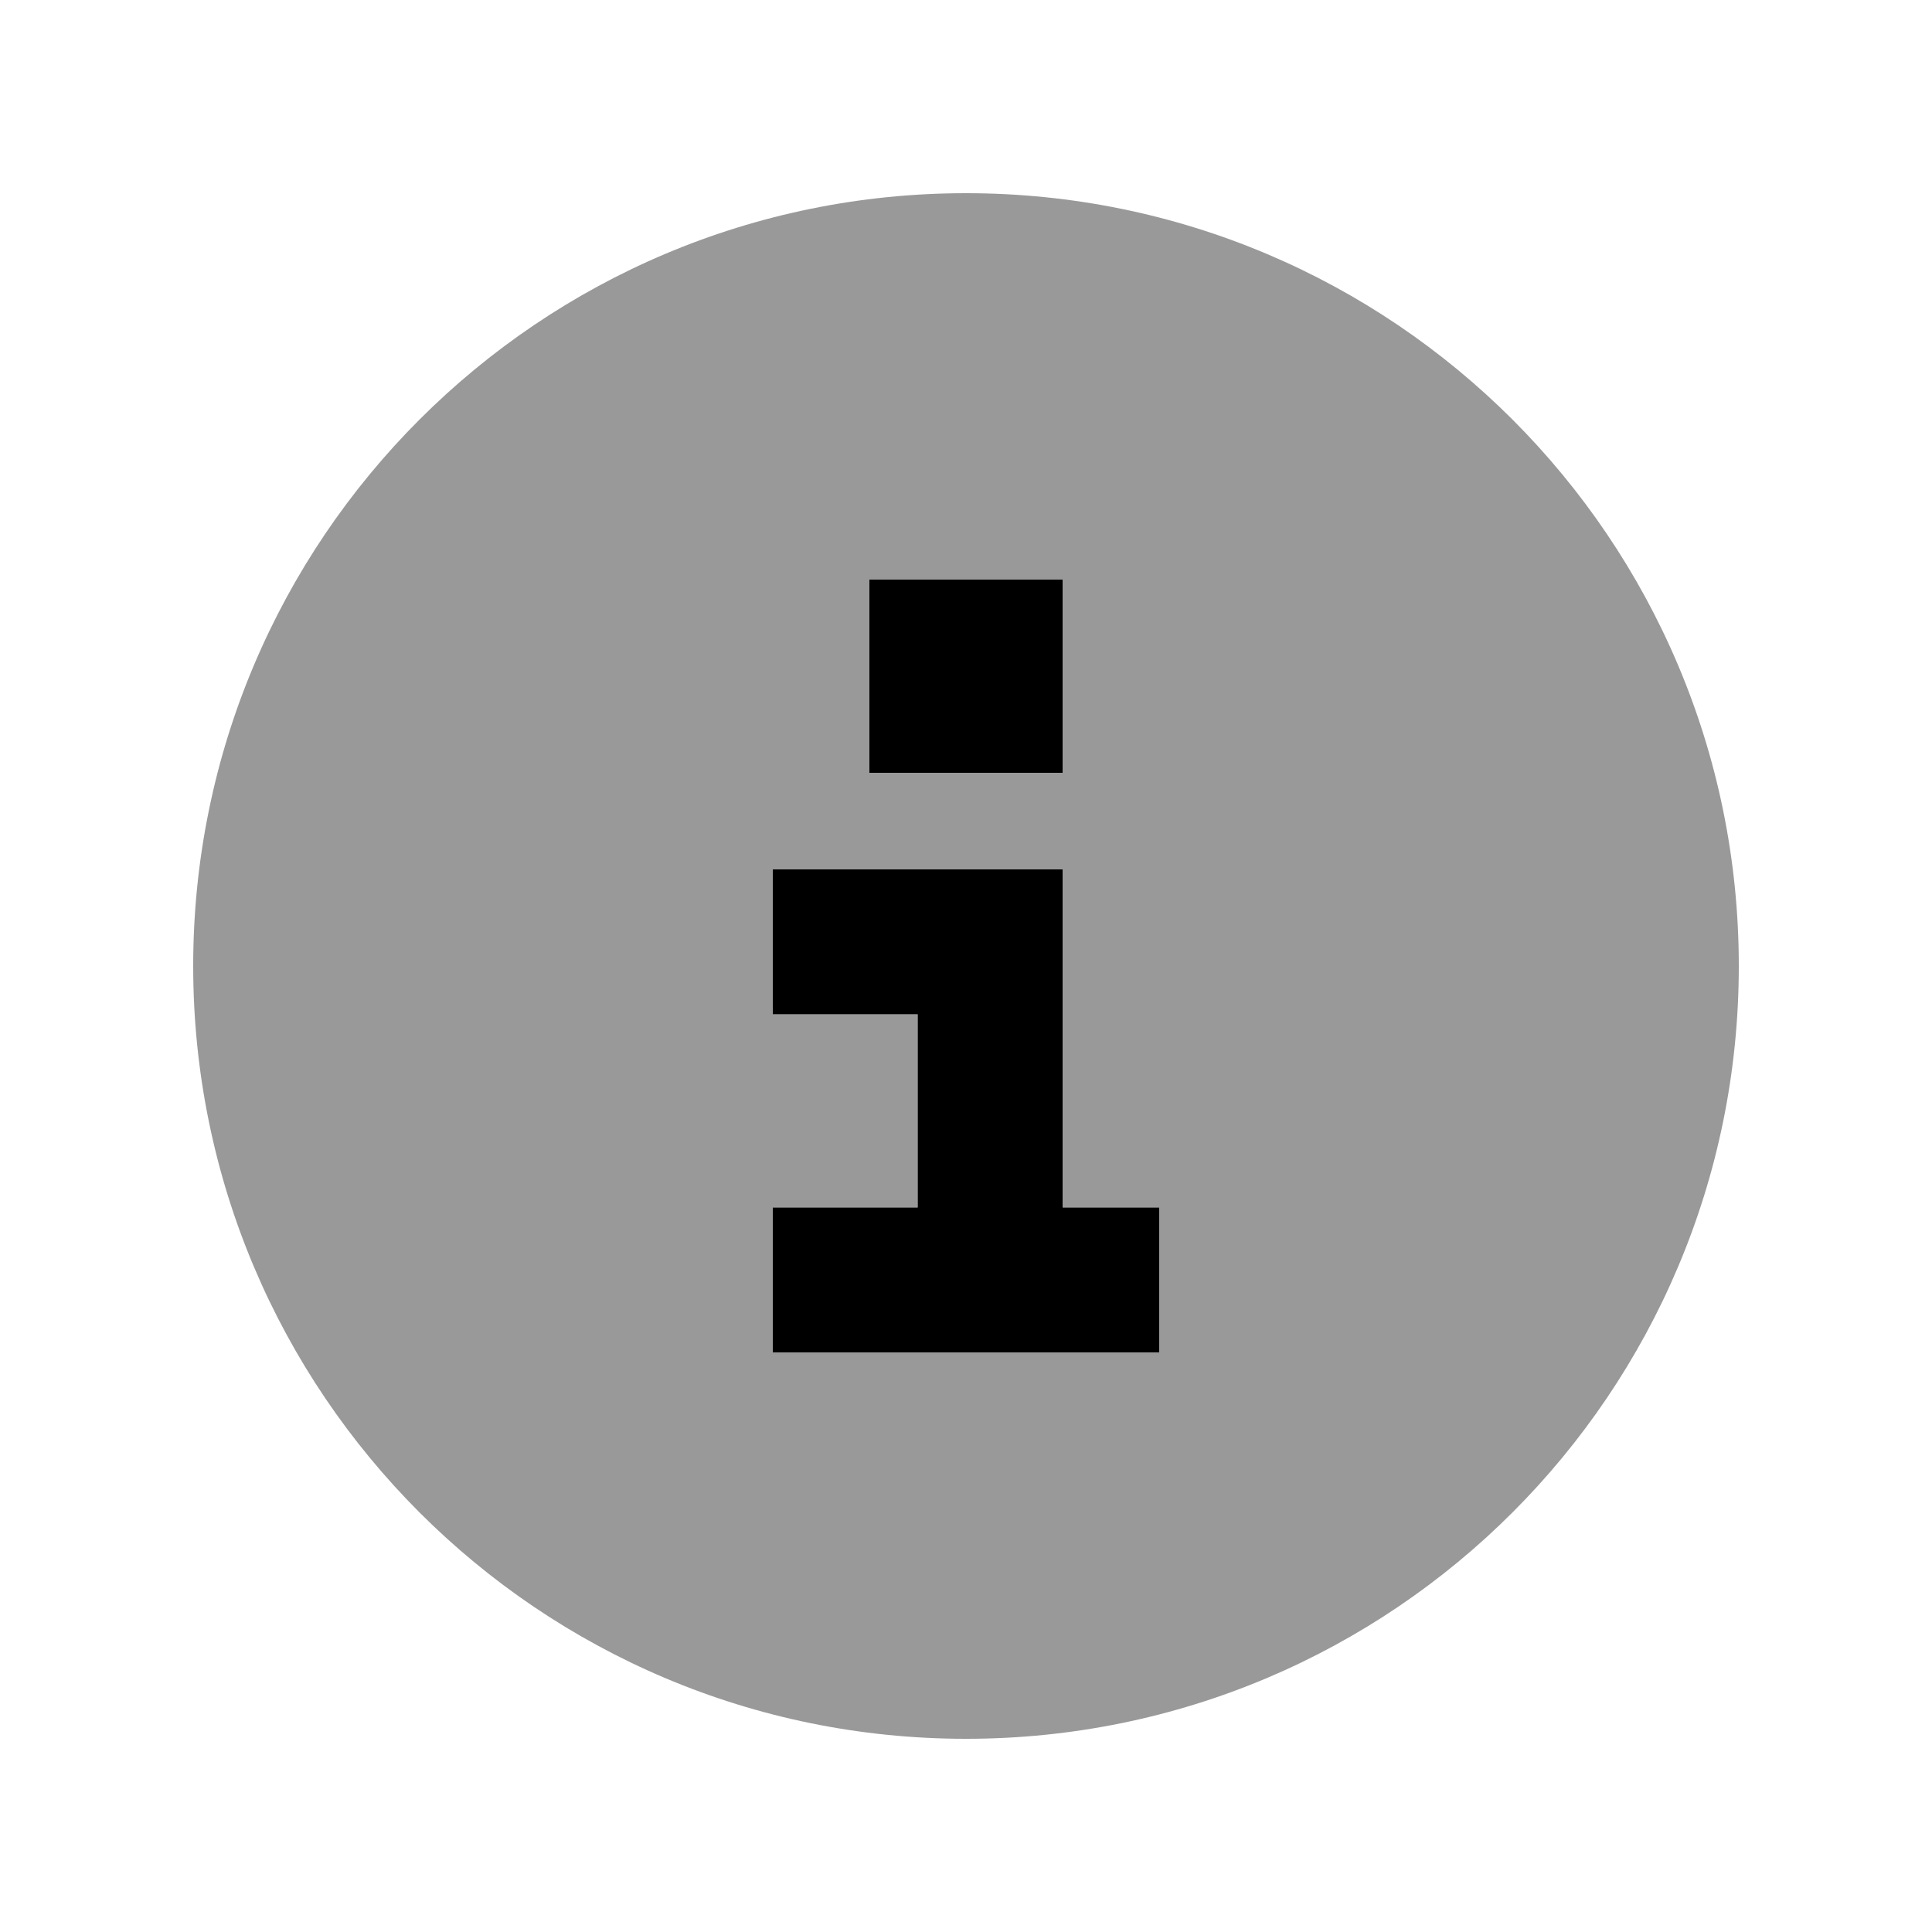
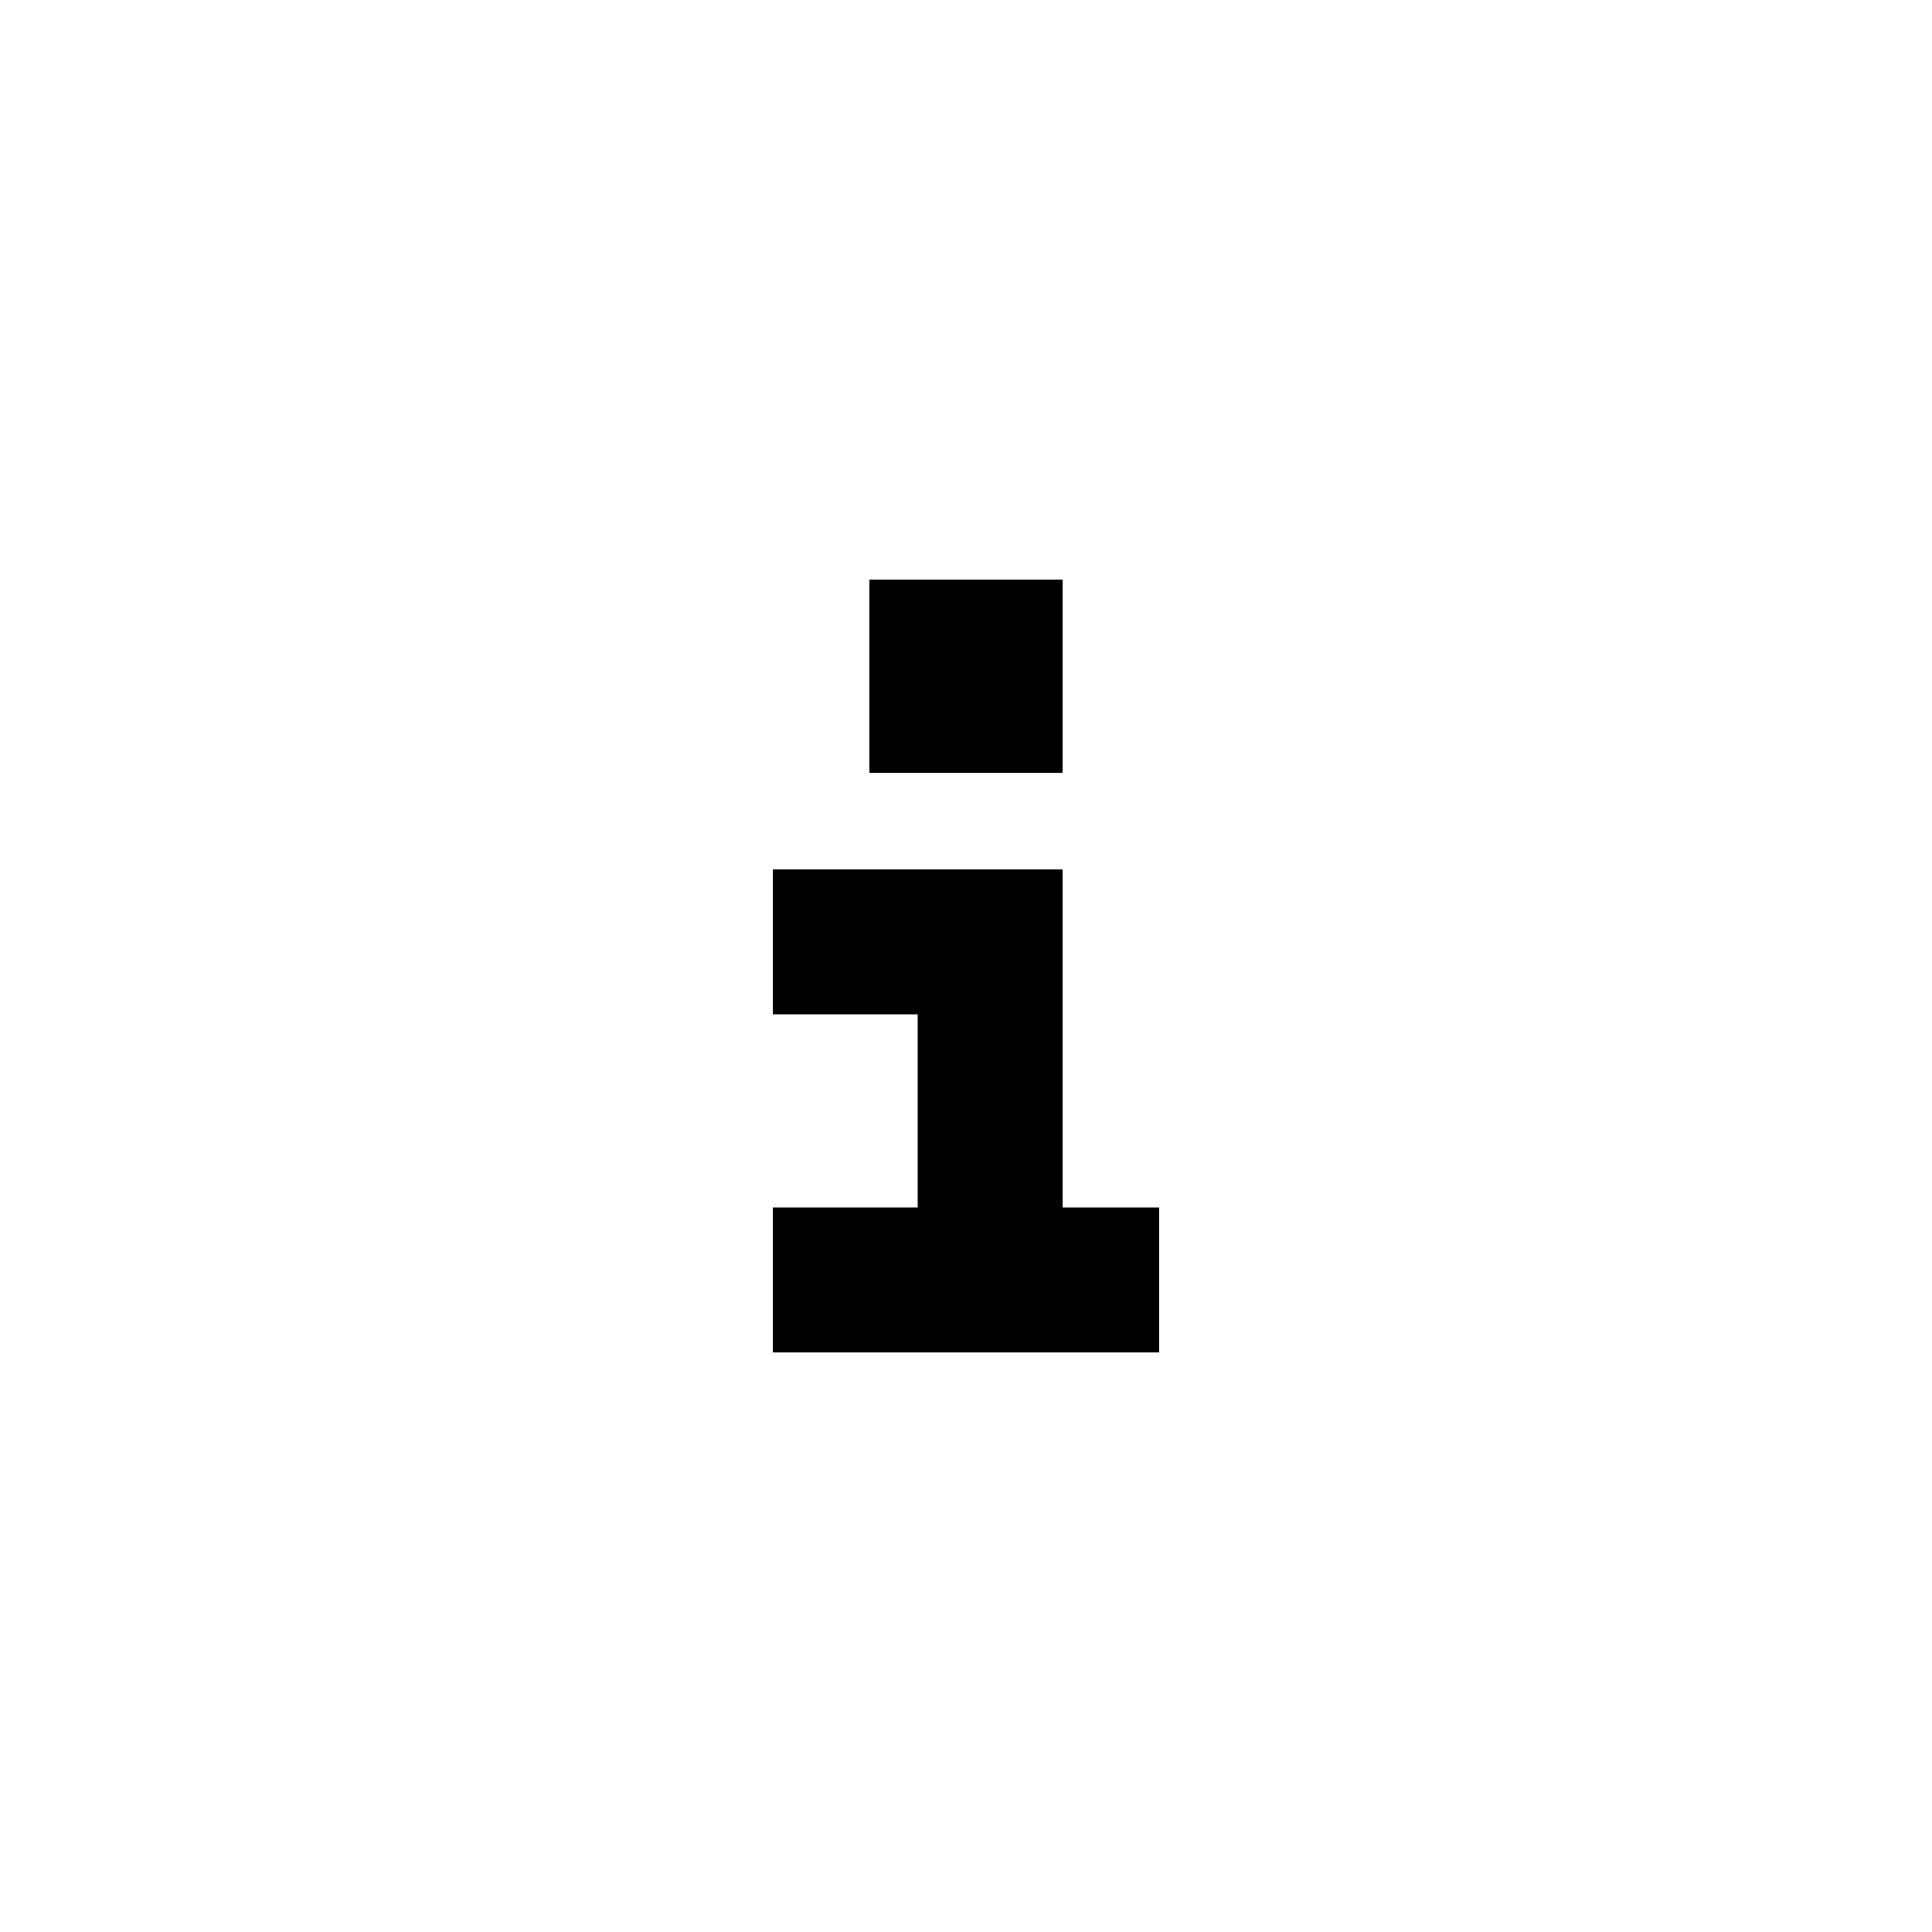
<svg xmlns="http://www.w3.org/2000/svg" viewBox="0 0 640 640">
-   <path opacity=".4" fill="currentColor" d="M64 320C64 461.4 178.6 576 320 576C461.4 576 576 461.4 576 320C576 178.6 461.4 64 320 64C178.6 64 64 178.6 64 320zM256 288L352 288L352 400L384 400L384 448L256 448L256 400L304 400L304 336L256 336L256 288zM288 192L352 192L352 256L288 256L288 192z" />
  <path fill="currentColor" d="M352 192L352 256L288 256L288 192L352 192zM256 288L352 288L352 400L384 400L384 448L256 448L256 400L304 400L304 336L256 336L256 288z" />
</svg>